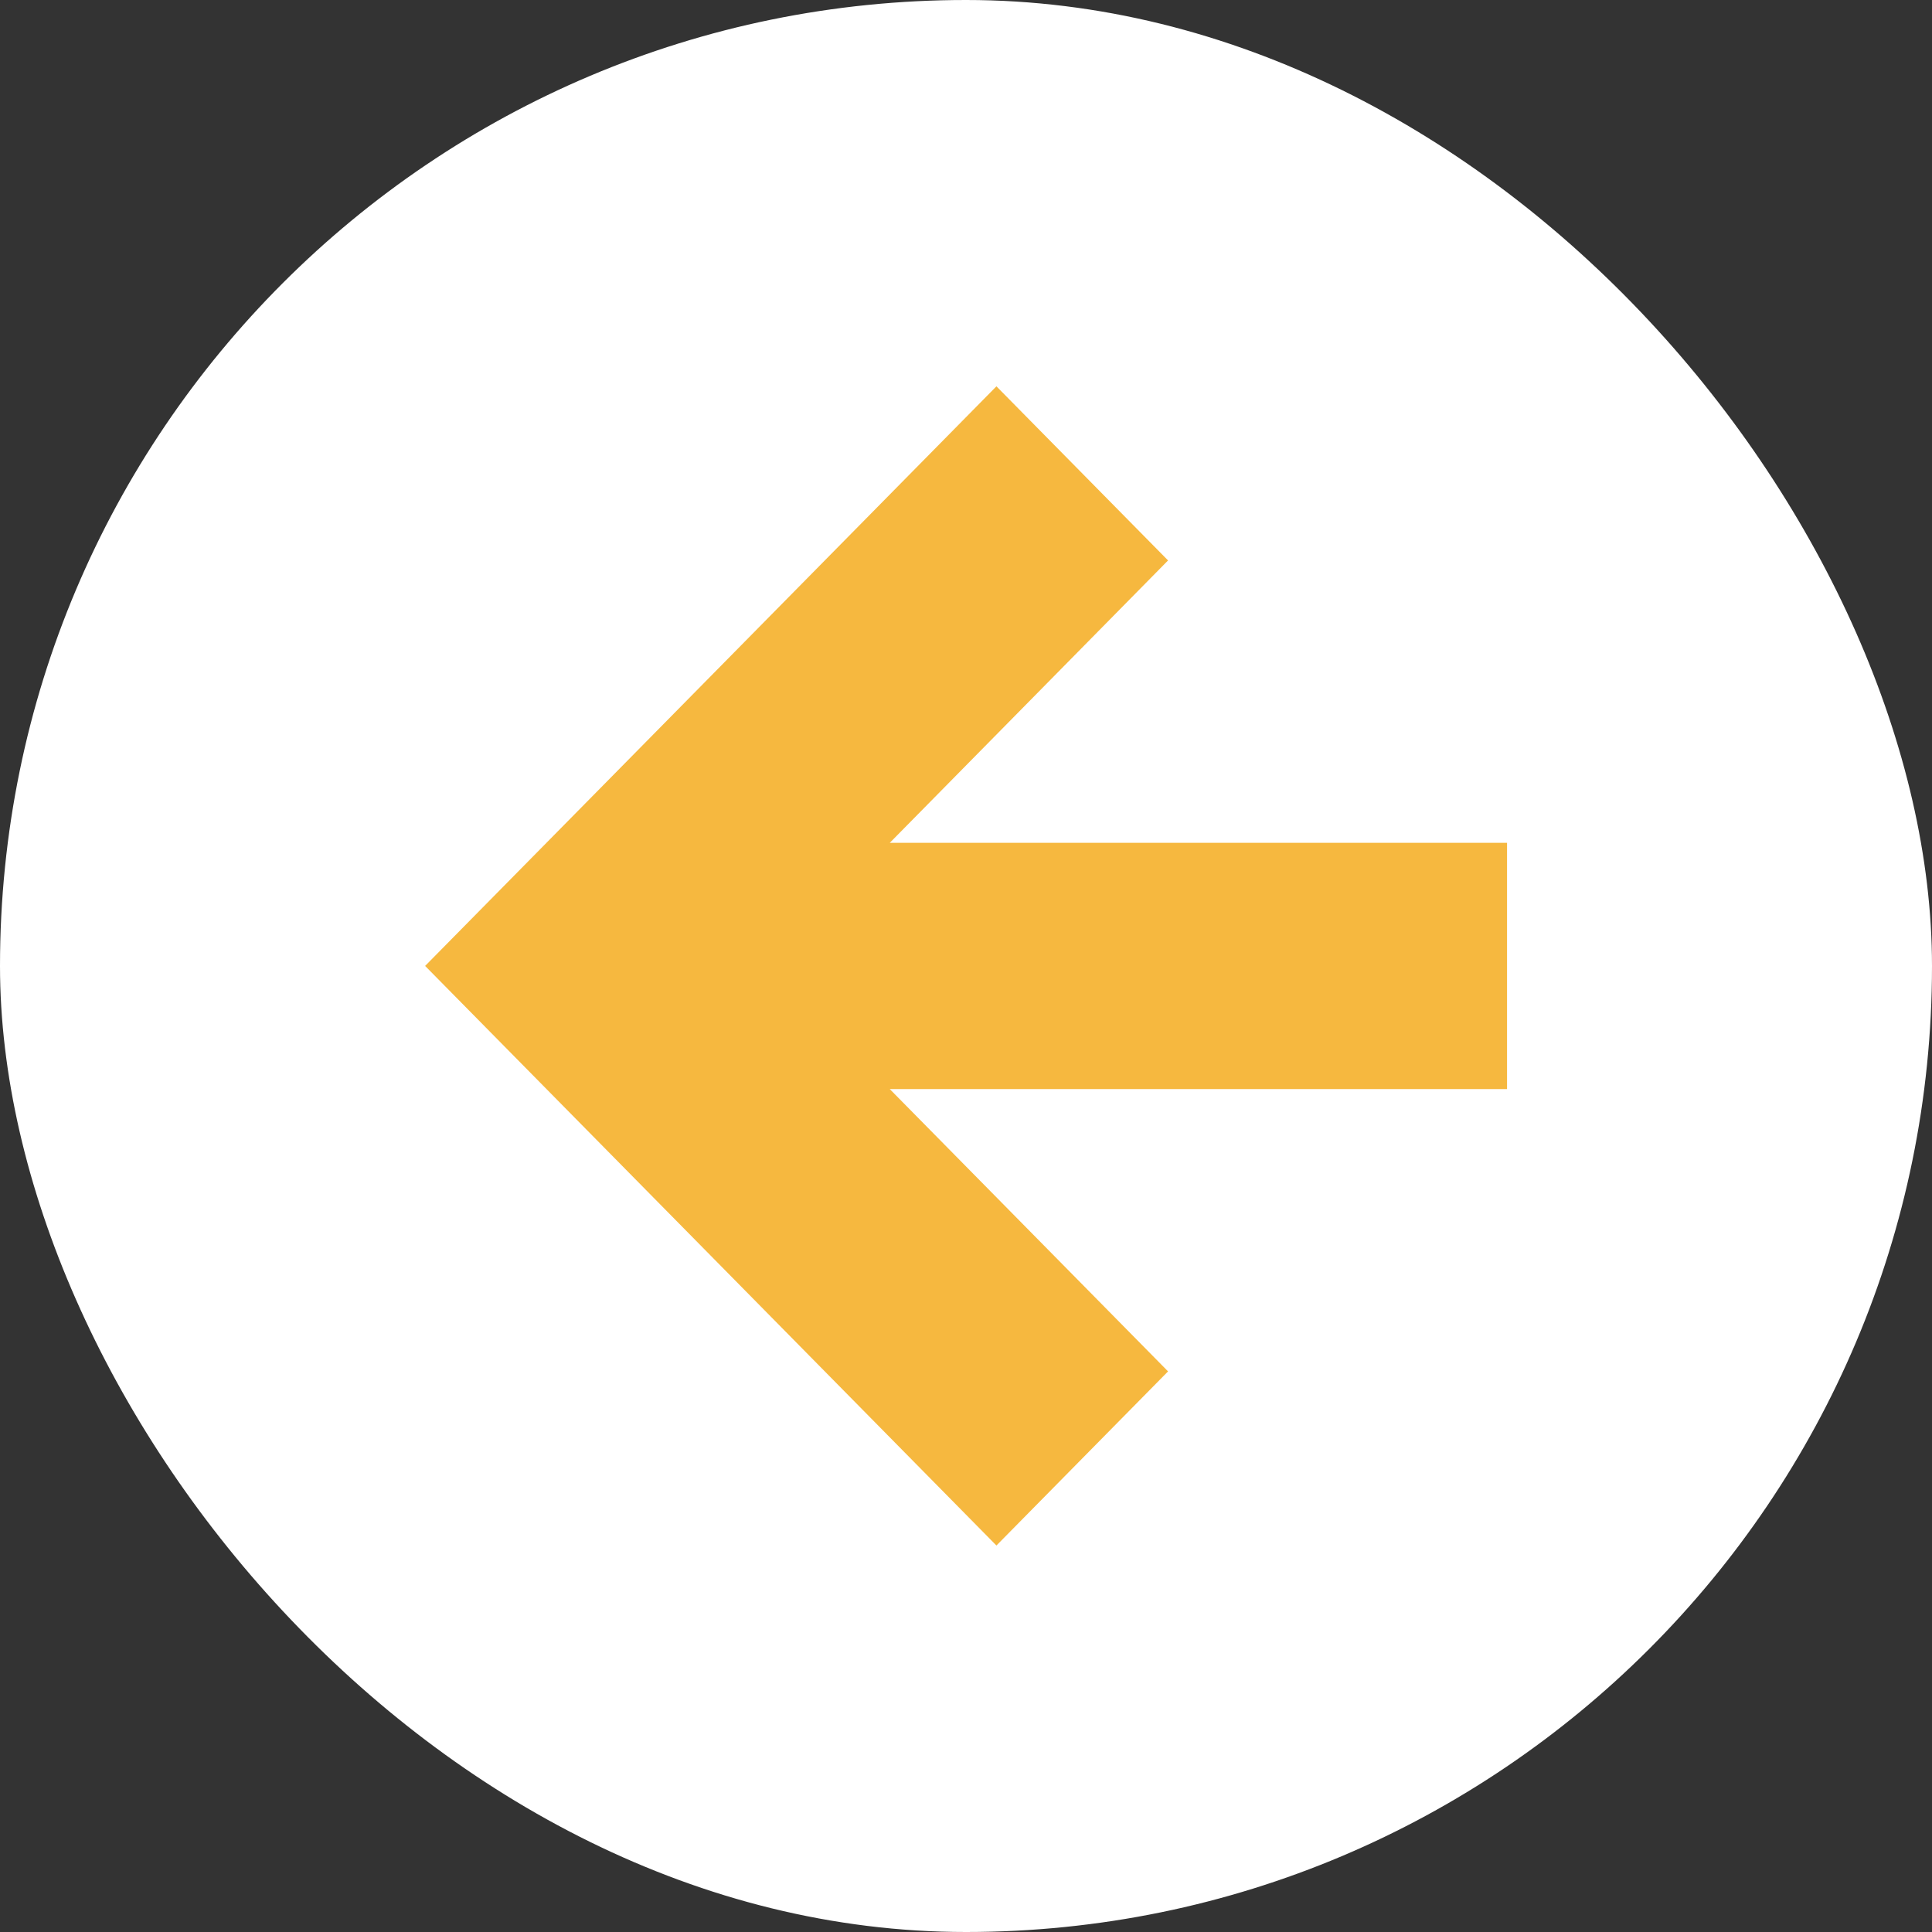
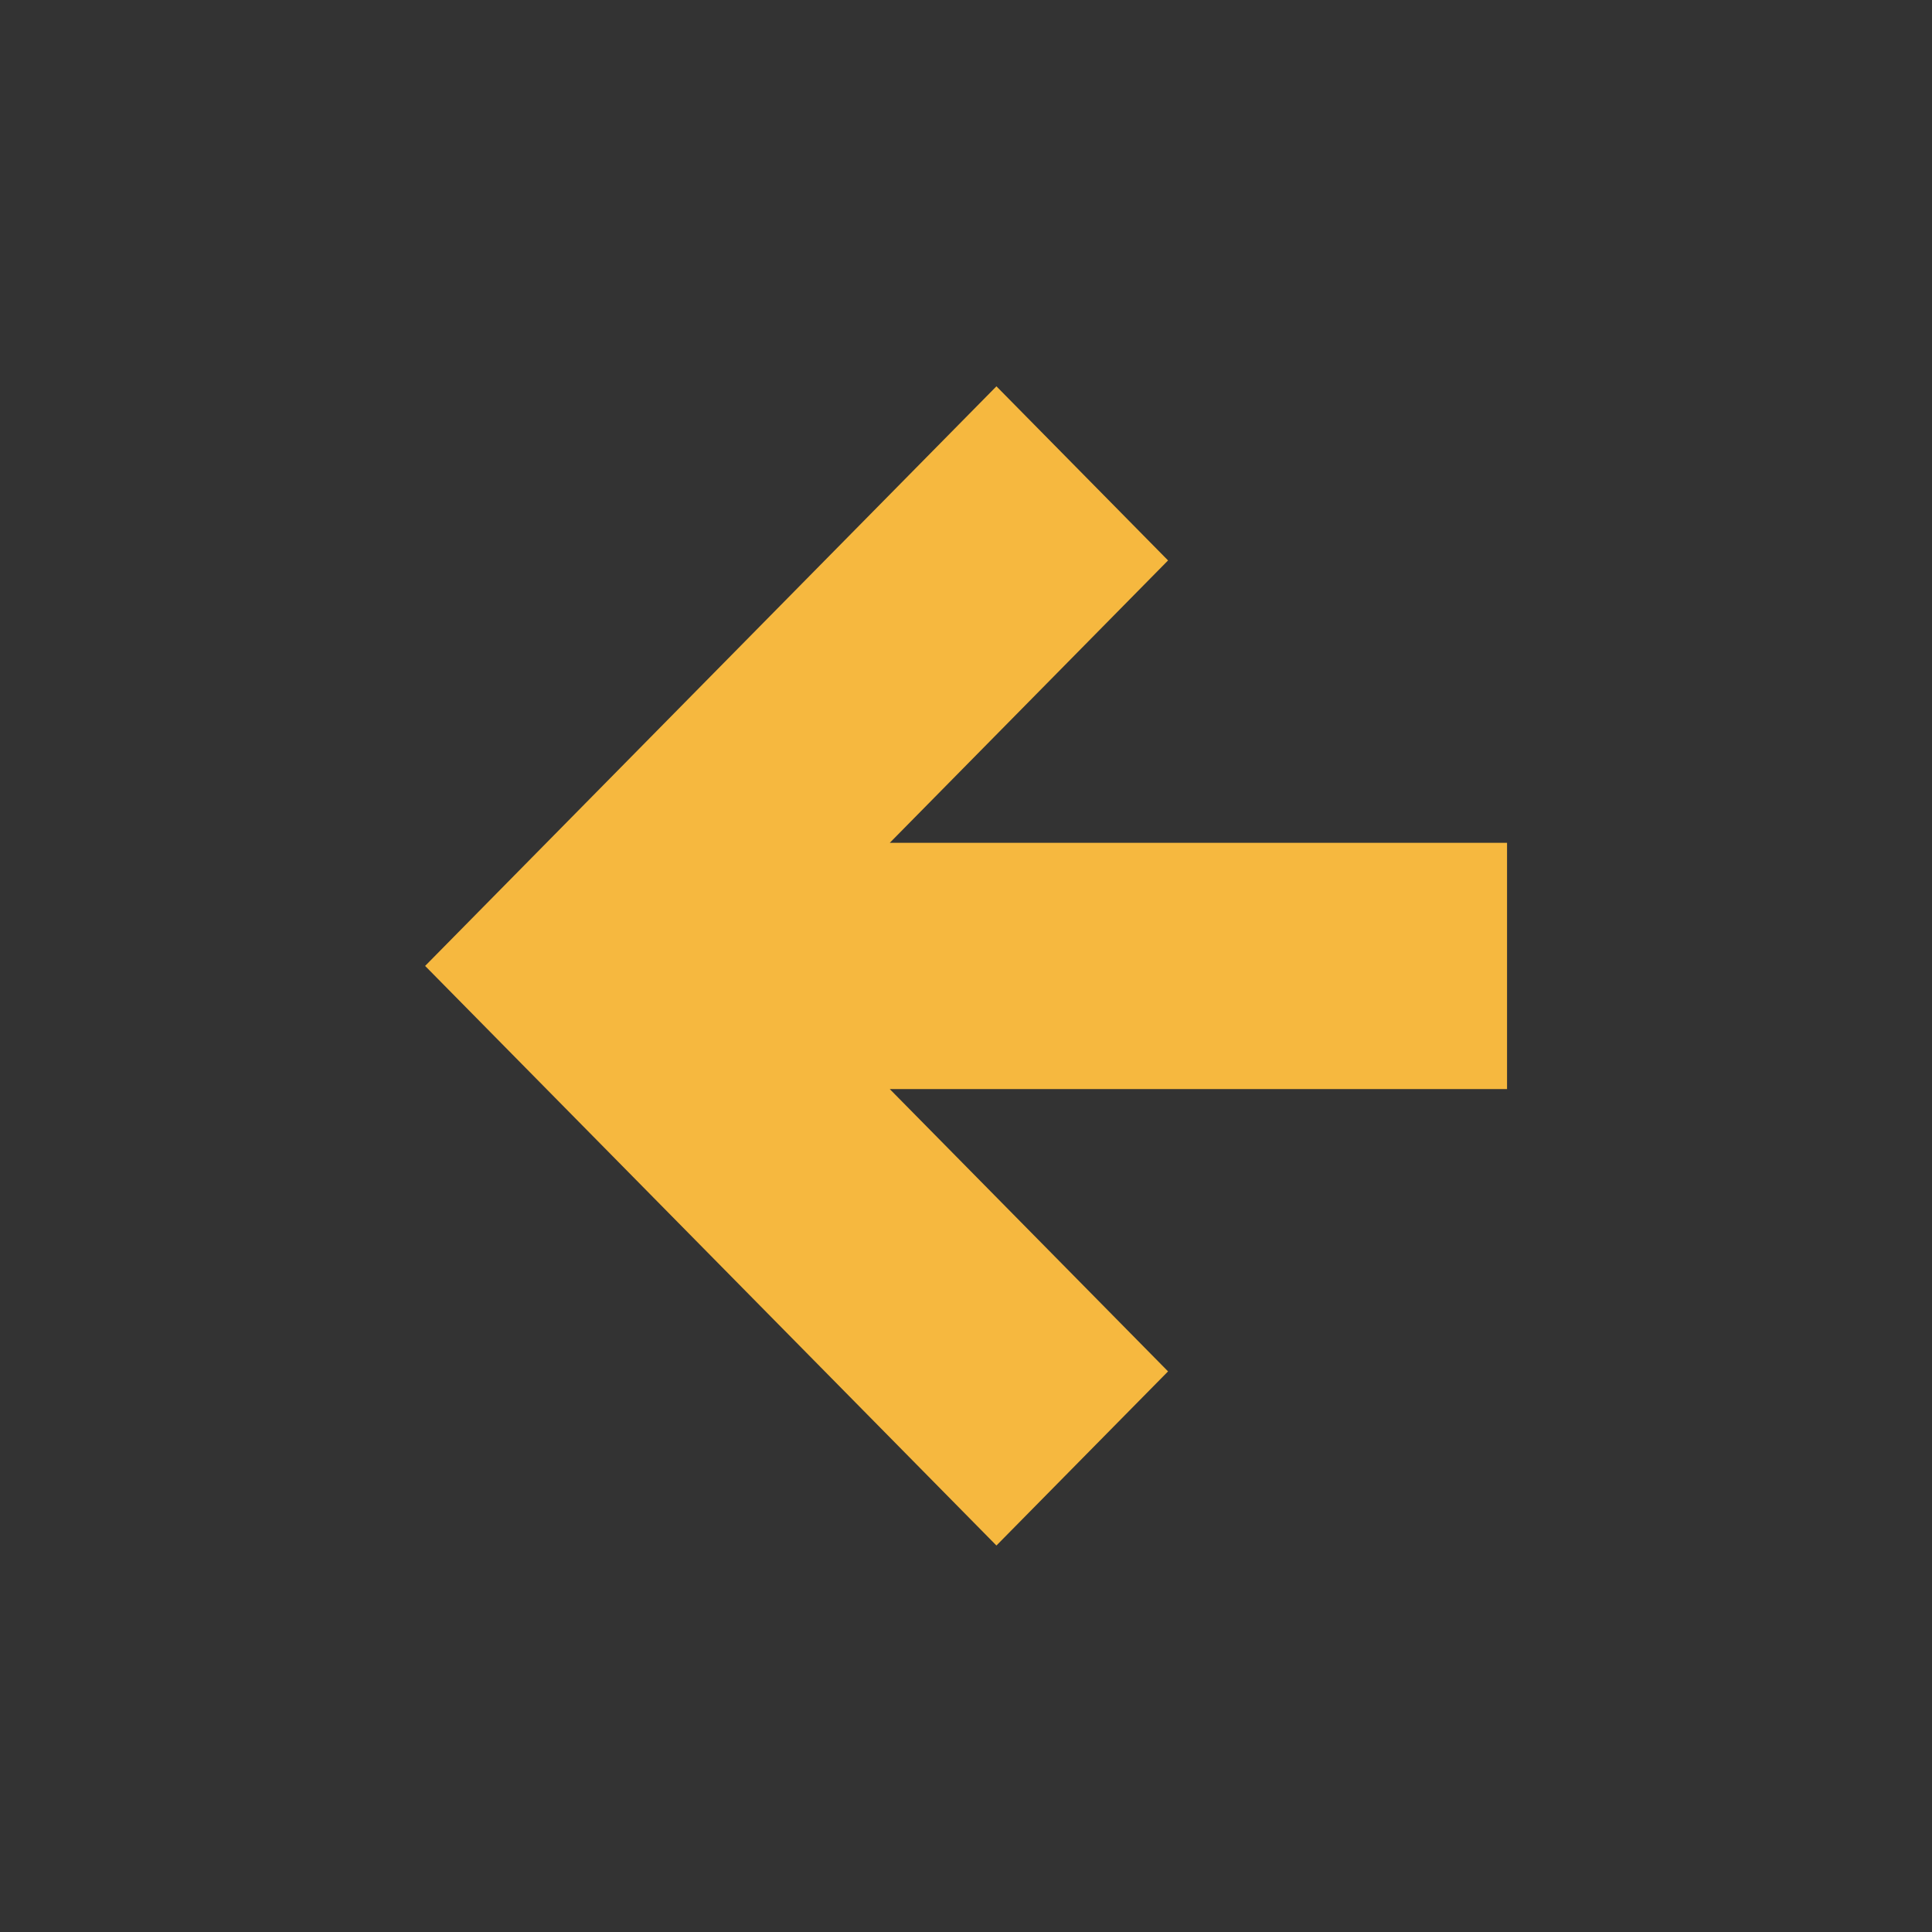
<svg xmlns="http://www.w3.org/2000/svg" width="24" height="24" viewBox="0 0 24 24" fill="none">
  <rect x="0" y="0" width="24" height="24" fill="#333333" stroke="none" />
-   <rect x="24" y="24" width="24" height="24" rx="12" transform="rotate(-180 24 24)" fill="white" />
  <path fill-rule="evenodd" clip-rule="evenodd" d="M12.378 19.199L5.281 11.999L12.378 4.799L14.51 6.962L11.053 10.47L18.721 10.47L18.721 13.529L11.053 13.529L14.51 17.036L12.378 19.199Z" fill="#F6B83F" />
</svg>